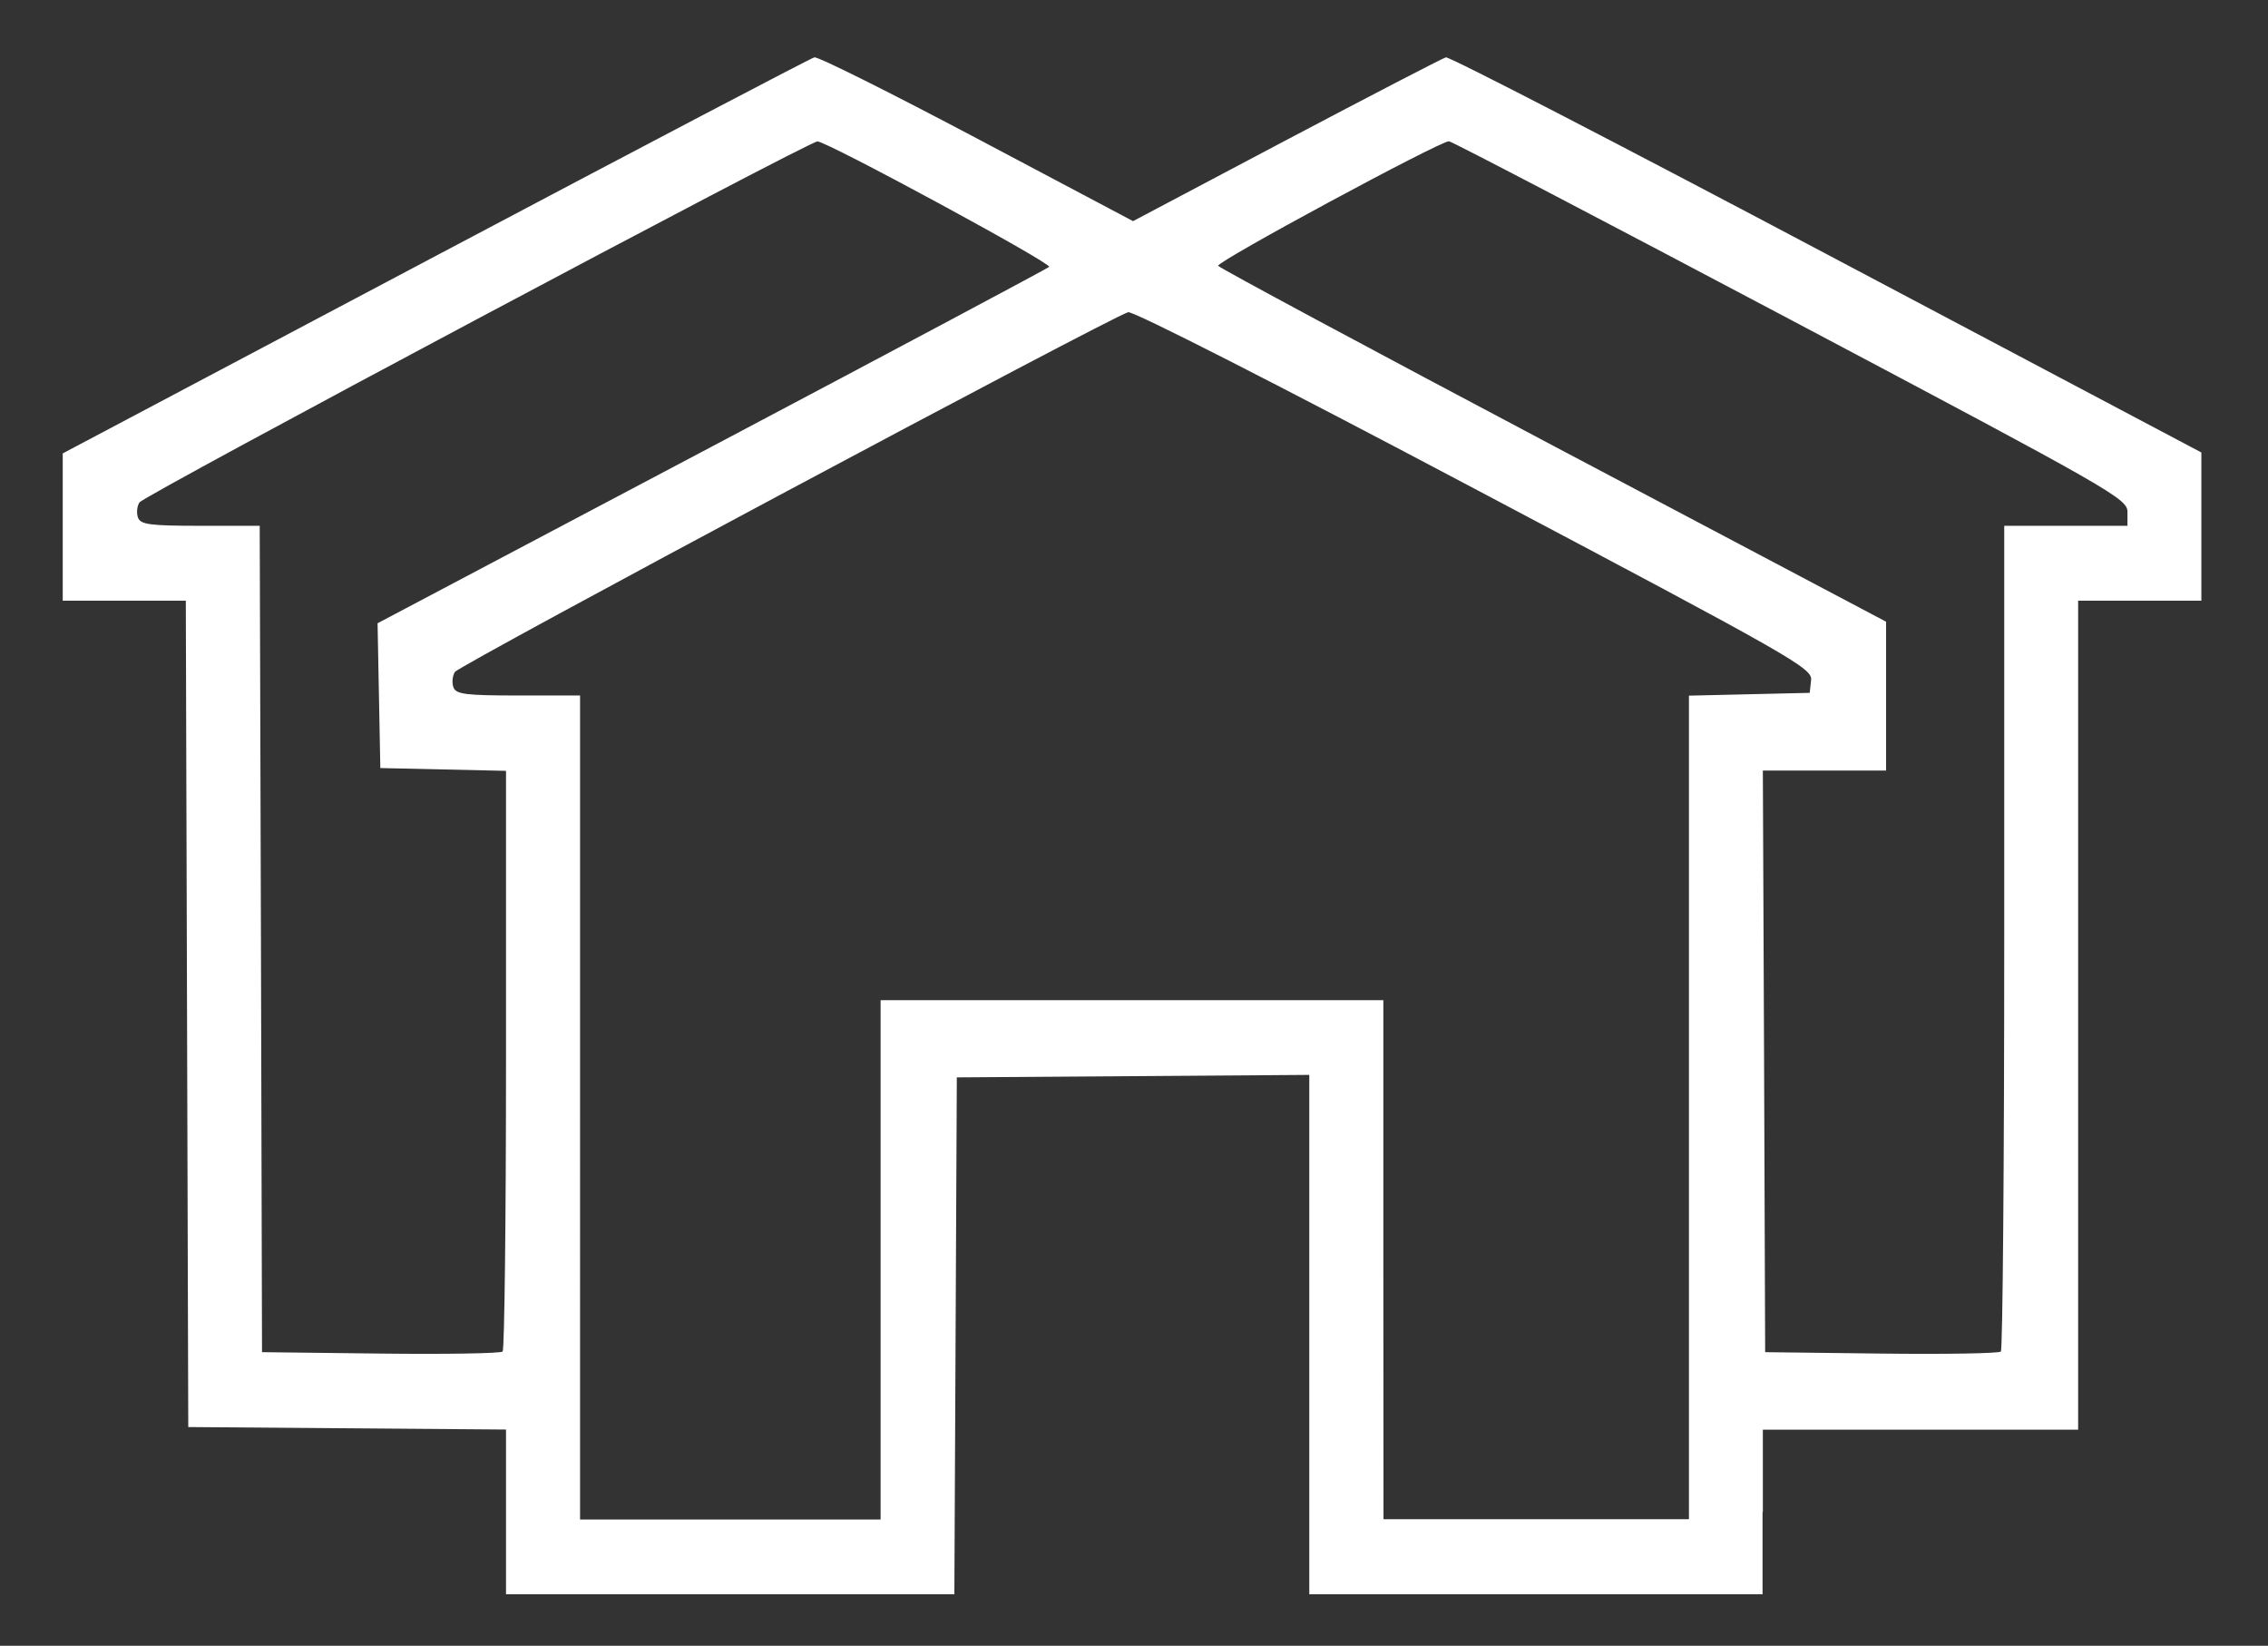
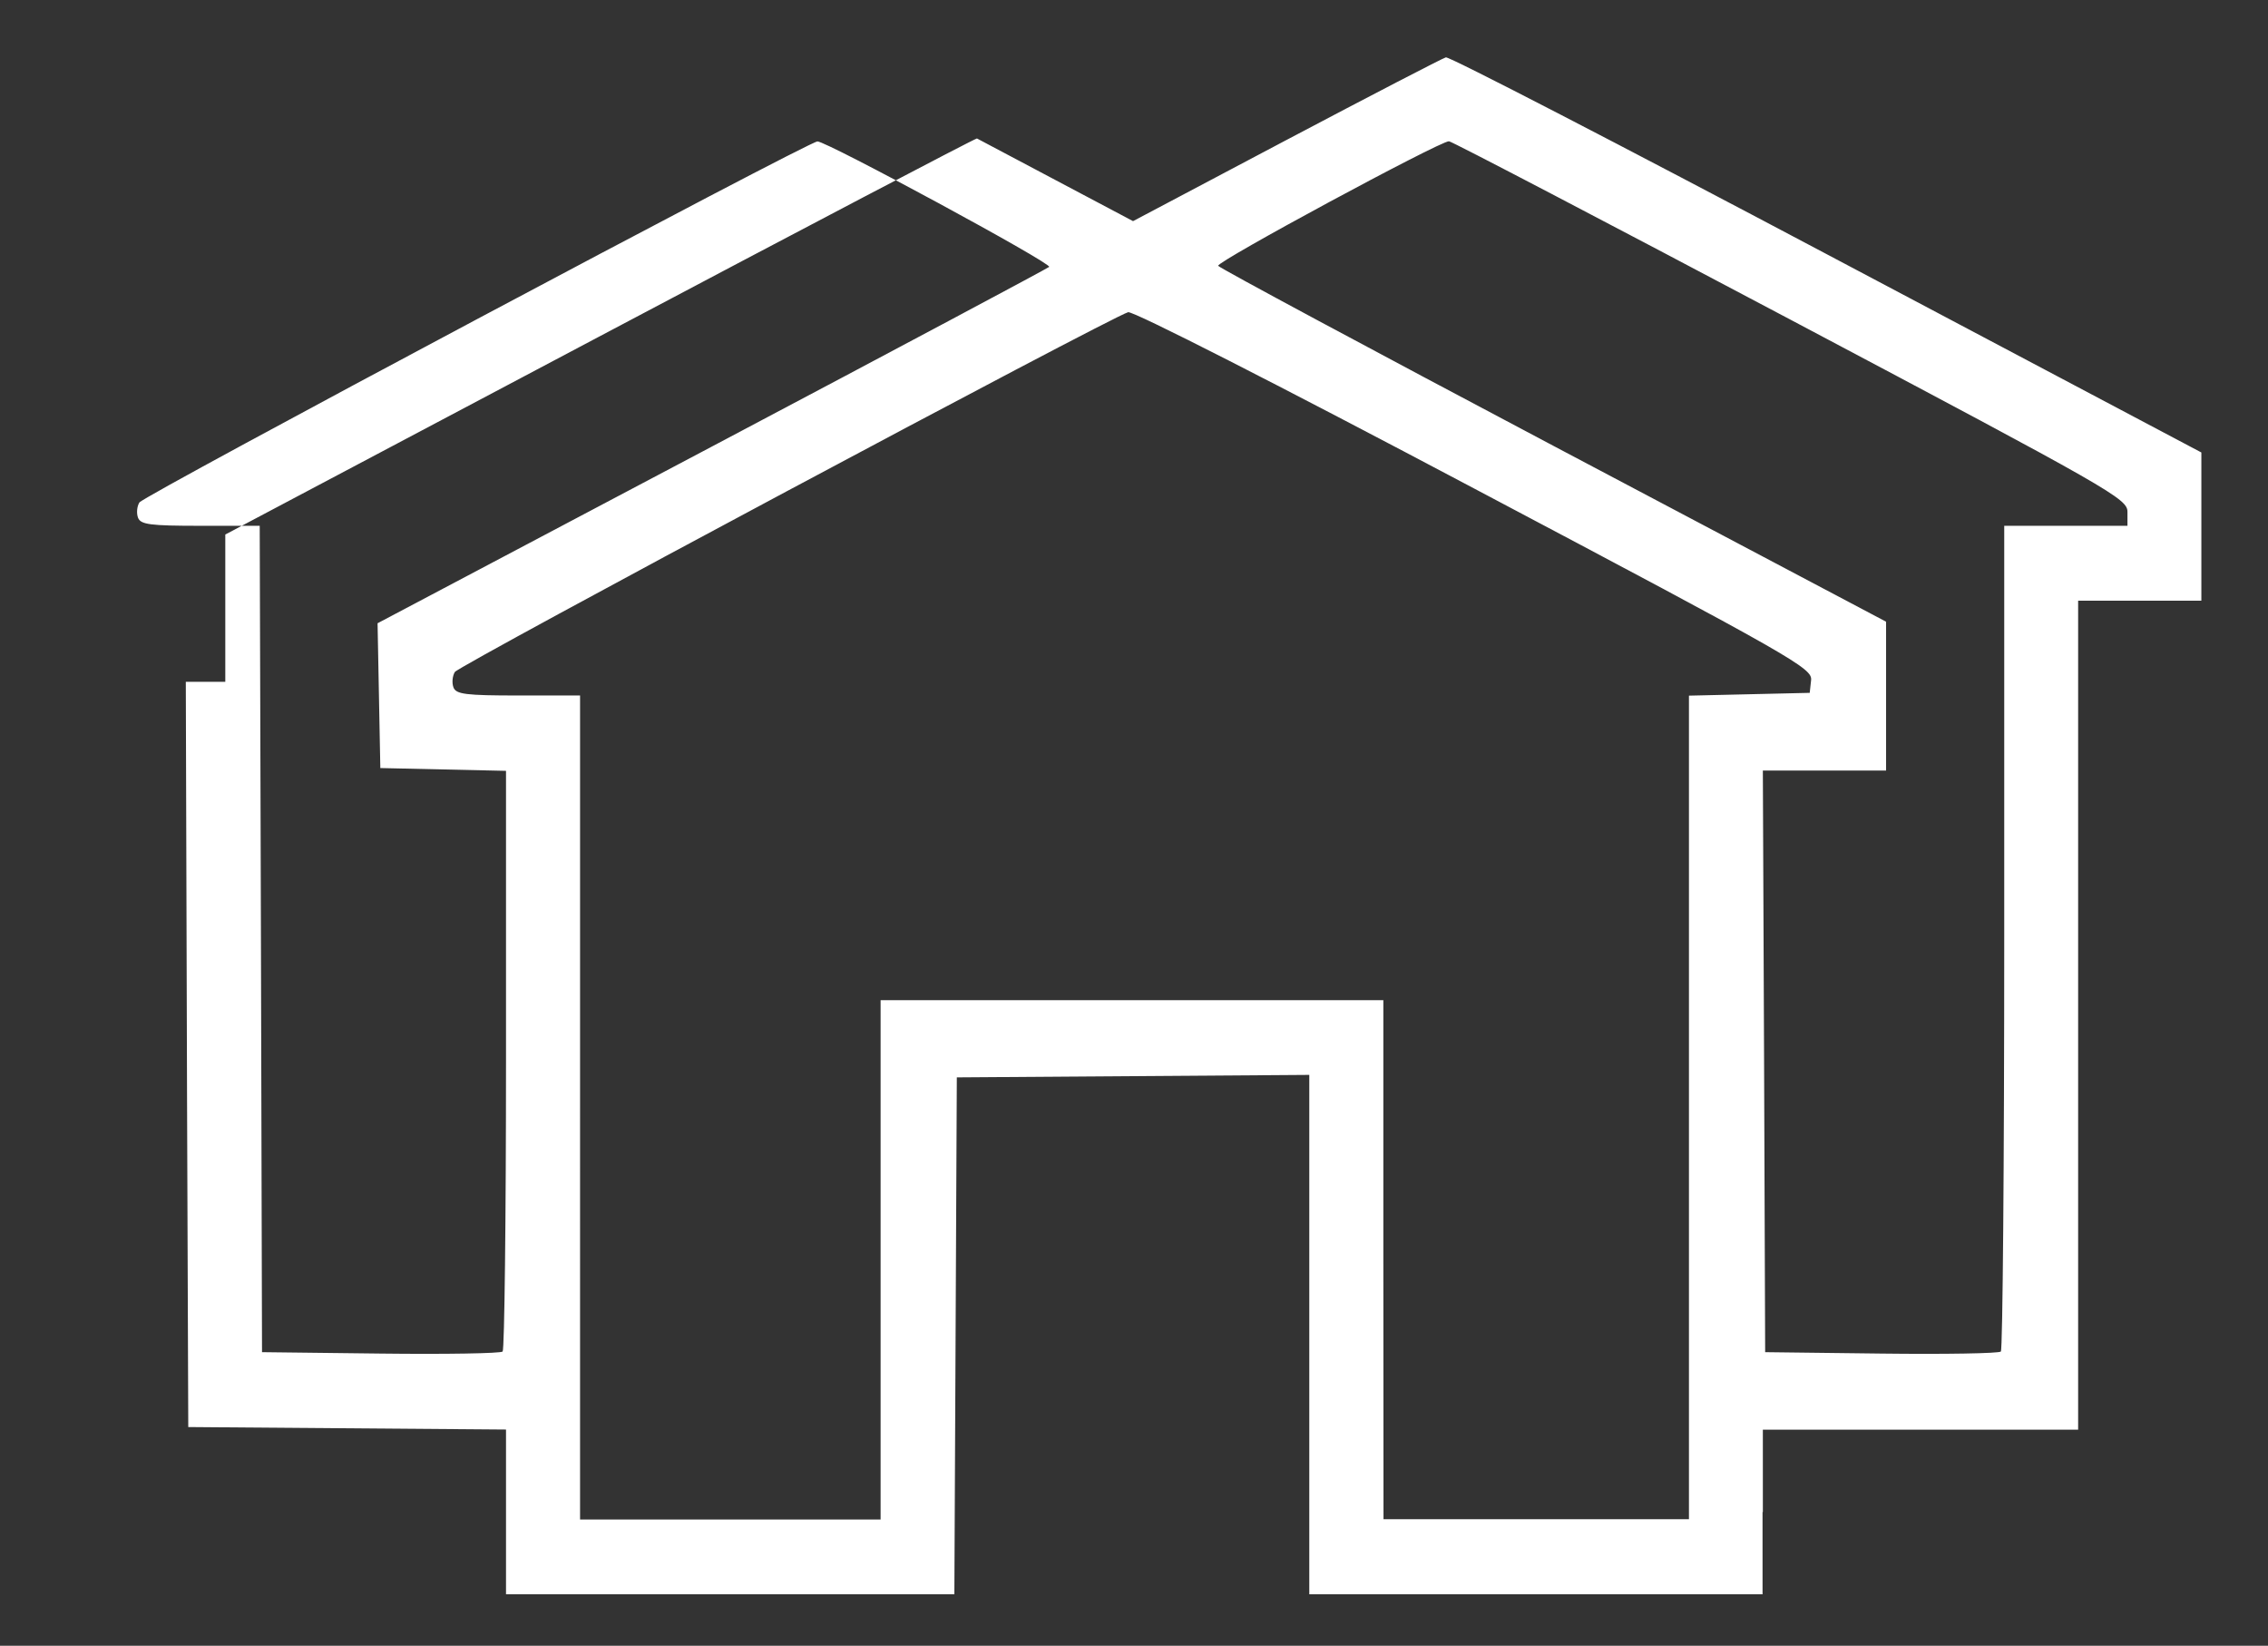
<svg xmlns="http://www.w3.org/2000/svg" version="1.1" id="Camada_1" x="0px" y="0px" viewBox="0 0 1101.6 799.2" style="enable-background:new 0 0 1101.6 799.2;" xml:space="preserve">
  <rect x="0" y="0" width="1101.6" height="799.2" fill="#333333" stroke="none" />
  <style type="text/css">
	.st0{fill:#FFFFFF;}
</style>
  <g id="layer1" transform="translate(0,-191.167)">
    <g id="layer1-1" transform="translate(-45.476,70.431)">
      <g id="layer1-0" transform="matrix(0.732,0,0,0.732,-75.878,51.278)">
		</g>
      <g id="layer1-2" transform="translate(25.568,-34.753)">
        <g id="layer1-54" transform="matrix(0.973,0,0,0.973,21.353,-29.013)">
          <g id="layer1-56" transform="matrix(-0.767,0,0,0.777,103.667,64.745)">
            <g id="layer1-5" transform="translate(-8.436,196.653)">
-               <path id="path3797" class="st0" d="M-1001.8,935.3v-52.9h-102.6h-102.6V616.1V349.9h-40.1h-40.1v-47.6v-47.6l243.9-127.4        C-909.2,57.2-797.7,0.3-795.5,0.9c2.2,0.6,48.9,24.5,103.8,53.1l99.8,52.1L-490.3,53c55.9-29.2,103.5-52.7,105.8-52.1        c2.3,0.5,113.3,58,246.7,127.7l242.5,126.7l0,47.3l0,47.3H64.7H24.6l-0.8,265.4L23,880.7l-103.4,0.8l-103.4,0.8v52.9v52.9        h-145.9h-145.9l-0.8-166l-0.8-166l-114.7-0.8l-114.7-0.8v166.8v166.8h-147.5h-147.5V935.3z M-754.8,773.3V606.5h163.6h163.6        v166.8v166.8h97.8h97.8V675.5V410.8h40.2c34.3,0,40.5-0.8,42.2-5.2c1.1-2.9,0.7-7.3-0.9-9.9c-2.8-4.4-426.6-227.8-438.2-231.1        c-3.2-0.9-96.9,46.2-225.5,113.4c-208.6,108.9-219.9,115.3-219,123l0.9,8.1l39.3,0.9l39.3,0.9v264.5v264.5h99.4h99.4        L-754.8,773.3z M-1002.6,645.8l0.8-186.8h-40.1h-40.1v-47.8v-47.8l216.6-113c119.1-62.2,217.3-114.2,218.1-115.6        c1.5-2.5-144.1-80-150.2-80c-1.7,0-101.7,51.6-222.3,114.6c-209.9,109.7-219.3,115-219.3,123.5v8.9h40.1h40.1v264.1        c0,145.2,1,265.1,2.2,266.3c1.2,1.2,36.2,1.8,77.8,1.3l75.6-0.9L-1002.6,645.8z M-24.3,567.2l0.8-265.4h38.6        c32.8,0,38.9-0.8,40.6-5.2c1.1-2.9,0.7-7.3-0.9-9.8c-3-4.6-435.5-231.9-441.3-231.9c-6.1,0-153.1,78.5-150.8,80.6        c1.3,1.1,100.1,53.1,219.7,115.5l217.4,113.4l-0.9,46.5l-0.9,46.5l-40.9,0.9l-40.9,0.9v185.4c0,102,1,186.4,2.2,187.6        c1.2,1.2,36.9,1.8,79.4,1.3l77.2-0.9L-24.3,567.2z" />
+               <path id="path3797" class="st0" d="M-1001.8,935.3v-52.9h-102.6h-102.6V616.1V349.9h-40.1h-40.1v-47.6v-47.6l243.9-127.4        C-909.2,57.2-797.7,0.3-795.5,0.9c2.2,0.6,48.9,24.5,103.8,53.1l99.8,52.1L-490.3,53c2.3,0.5,113.3,58,246.7,127.7l242.5,126.7l0,47.3l0,47.3H64.7H24.6l-0.8,265.4L23,880.7l-103.4,0.8l-103.4,0.8v52.9v52.9        h-145.9h-145.9l-0.8-166l-0.8-166l-114.7-0.8l-114.7-0.8v166.8v166.8h-147.5h-147.5V935.3z M-754.8,773.3V606.5h163.6h163.6        v166.8v166.8h97.8h97.8V675.5V410.8h40.2c34.3,0,40.5-0.8,42.2-5.2c1.1-2.9,0.7-7.3-0.9-9.9c-2.8-4.4-426.6-227.8-438.2-231.1        c-3.2-0.9-96.9,46.2-225.5,113.4c-208.6,108.9-219.9,115.3-219,123l0.9,8.1l39.3,0.9l39.3,0.9v264.5v264.5h99.4h99.4        L-754.8,773.3z M-1002.6,645.8l0.8-186.8h-40.1h-40.1v-47.8v-47.8l216.6-113c119.1-62.2,217.3-114.2,218.1-115.6        c1.5-2.5-144.1-80-150.2-80c-1.7,0-101.7,51.6-222.3,114.6c-209.9,109.7-219.3,115-219.3,123.5v8.9h40.1h40.1v264.1        c0,145.2,1,265.1,2.2,266.3c1.2,1.2,36.2,1.8,77.8,1.3l75.6-0.9L-1002.6,645.8z M-24.3,567.2l0.8-265.4h38.6        c32.8,0,38.9-0.8,40.6-5.2c1.1-2.9,0.7-7.3-0.9-9.8c-3-4.6-435.5-231.9-441.3-231.9c-6.1,0-153.1,78.5-150.8,80.6        c1.3,1.1,100.1,53.1,219.7,115.5l217.4,113.4l-0.9,46.5l-0.9,46.5l-40.9,0.9l-40.9,0.9v185.4c0,102,1,186.4,2.2,187.6        c1.2,1.2,36.9,1.8,79.4,1.3l77.2-0.9L-24.3,567.2z" />
            </g>
          </g>
        </g>
      </g>
    </g>
  </g>
</svg>